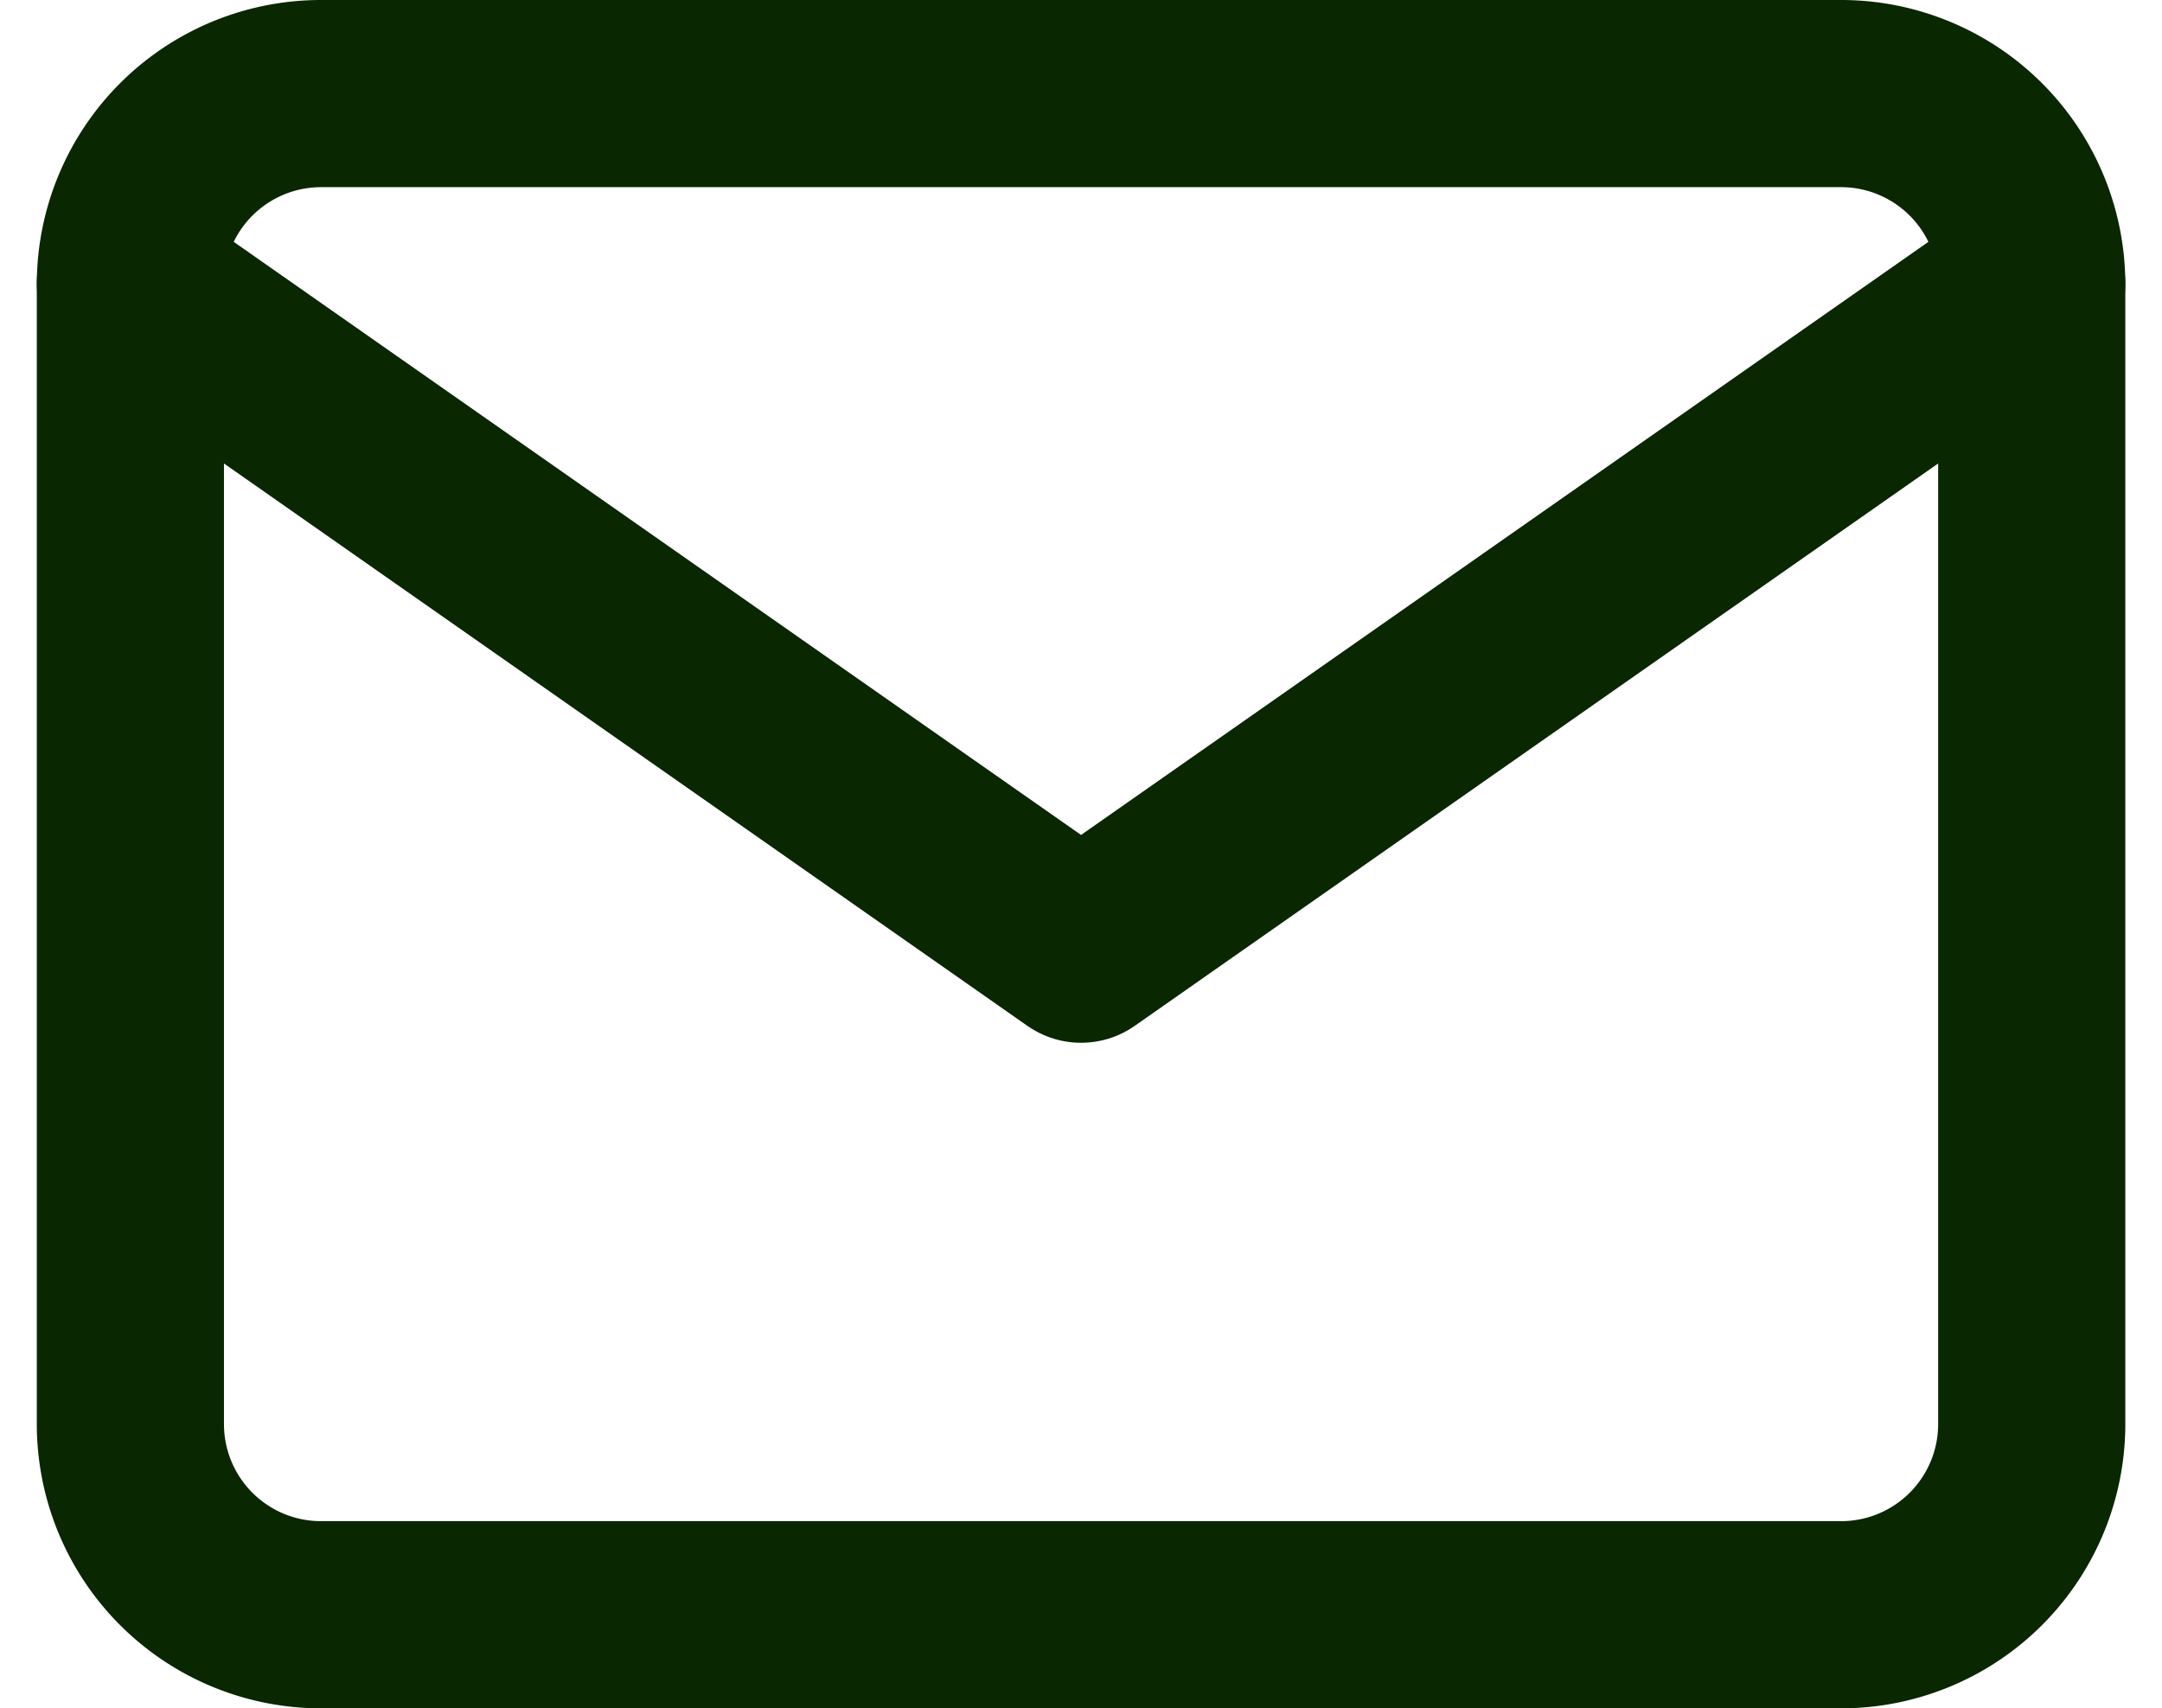
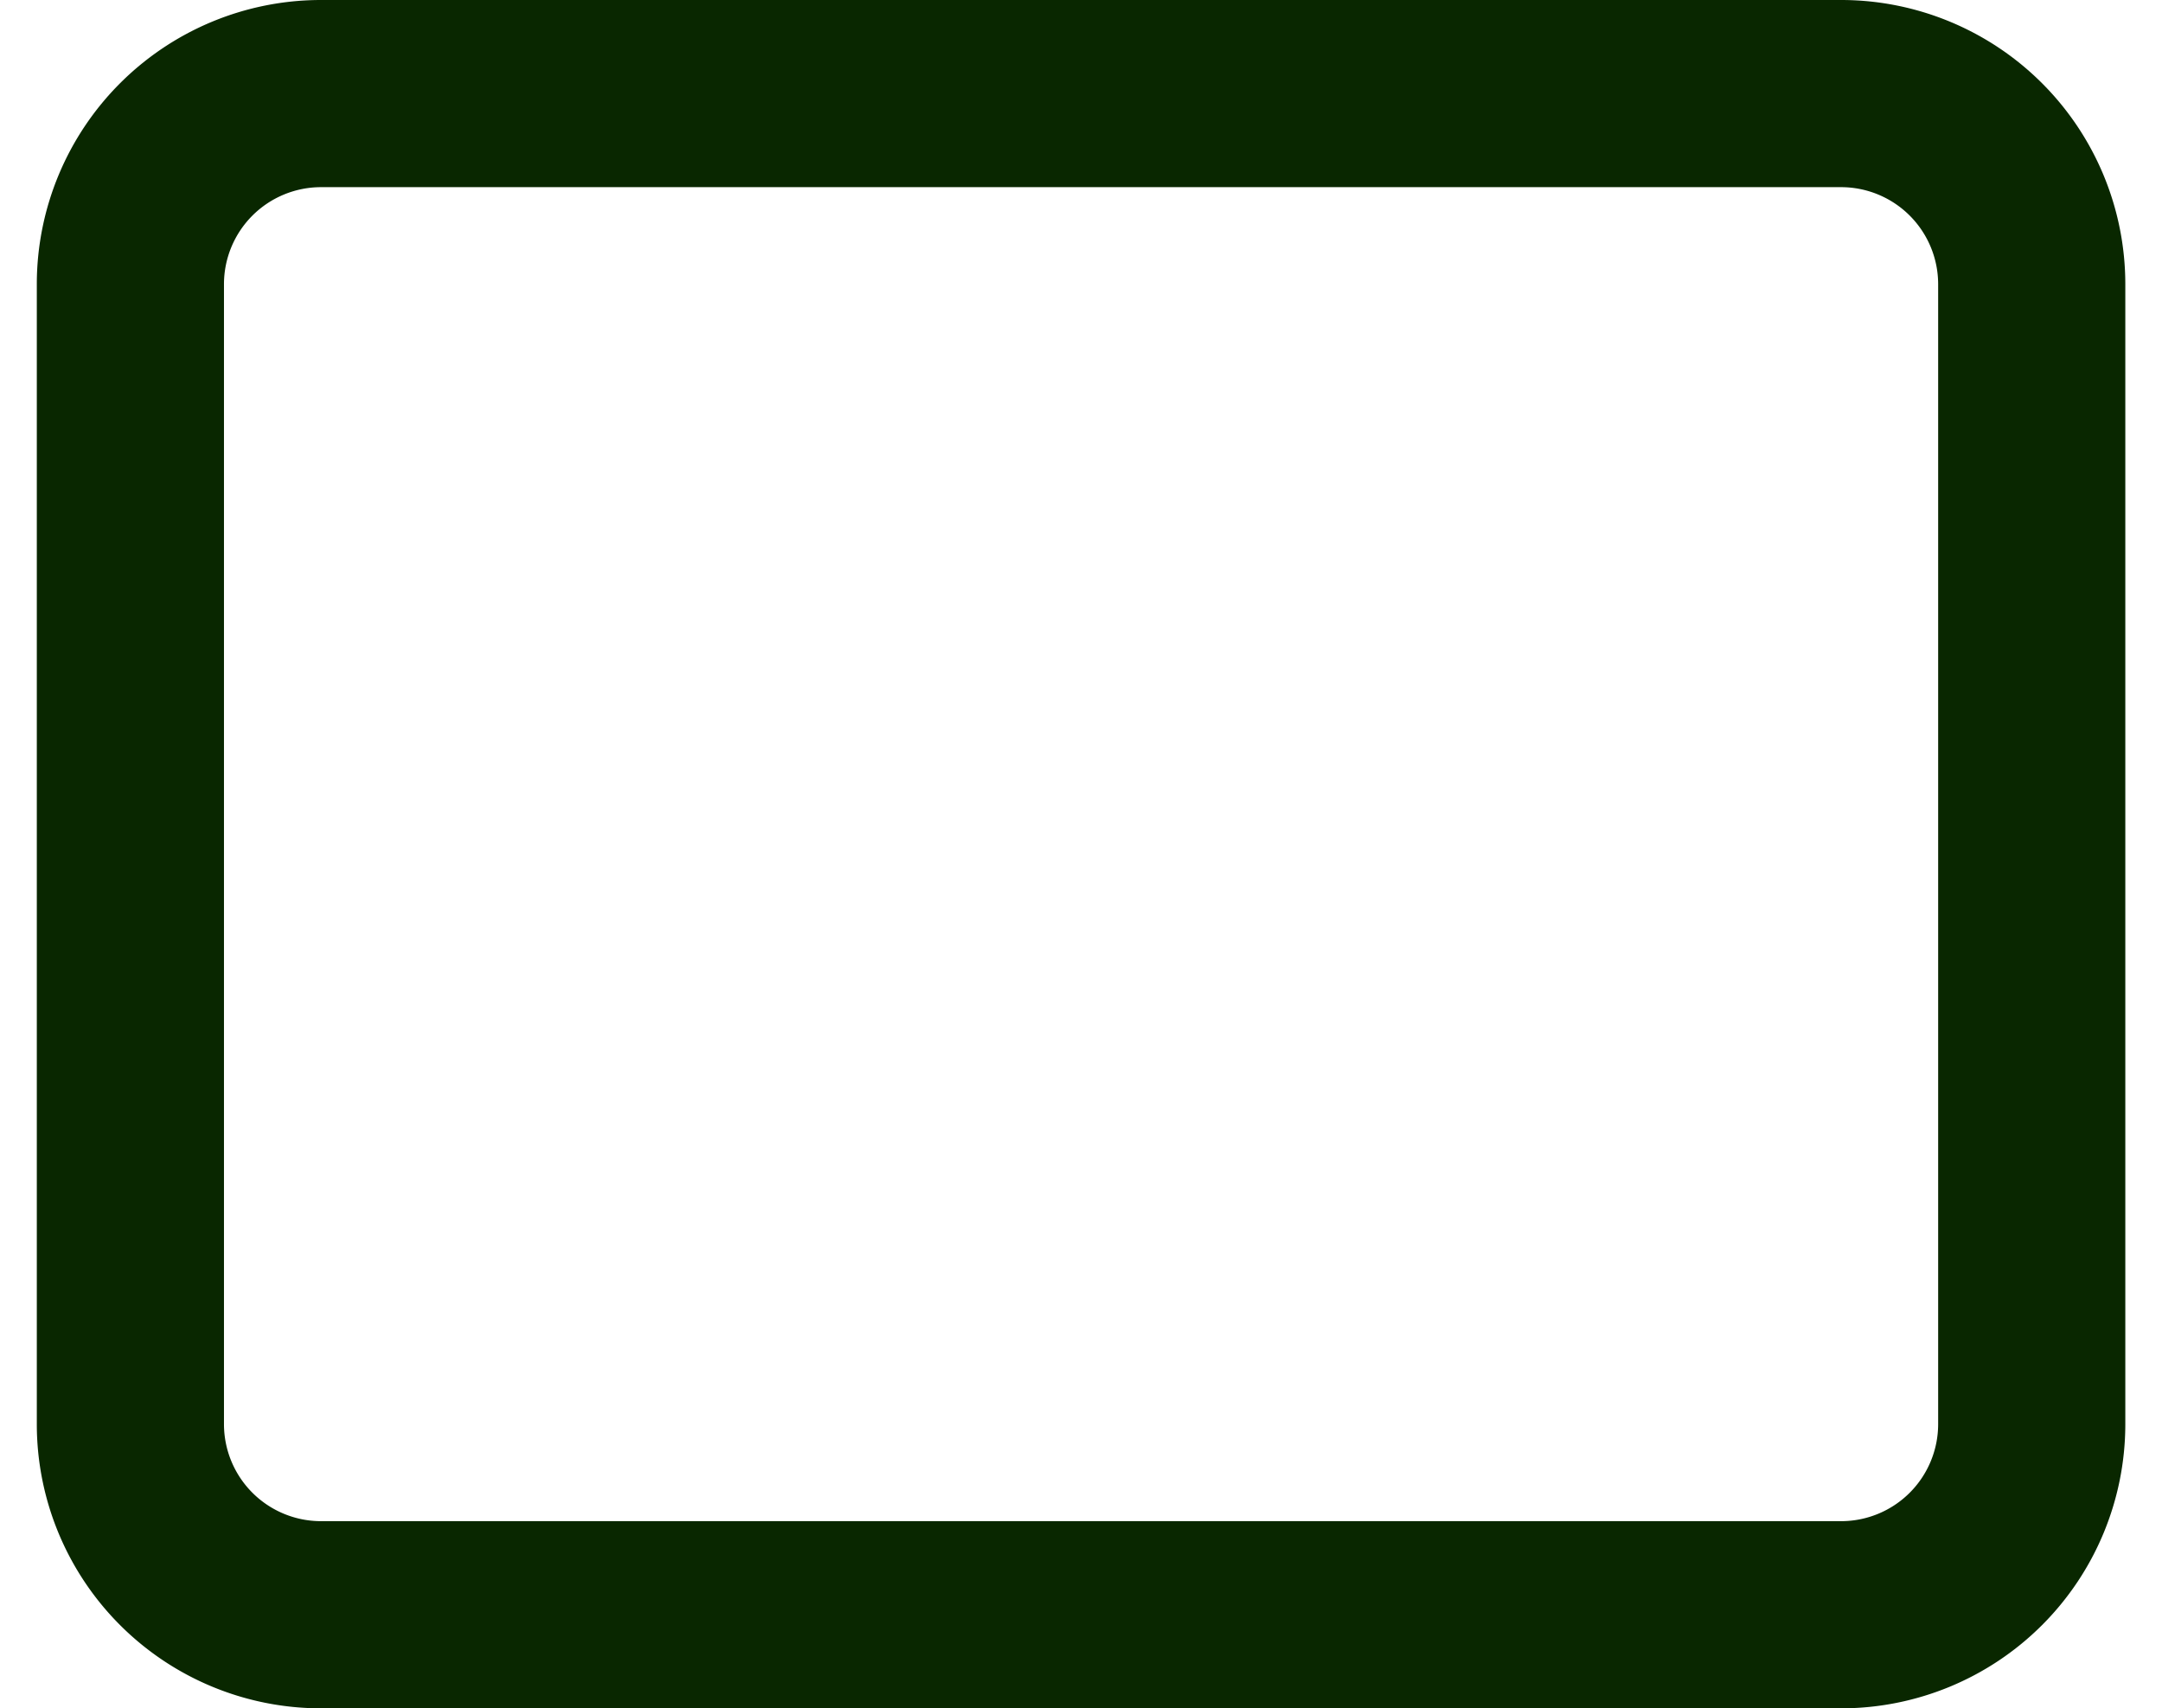
<svg xmlns="http://www.w3.org/2000/svg" width="17.327" height="13.69" viewBox="0 0 17.327 13.69">
  <g id="icon-mail" transform="translate(1.045 0.75)">
    <path id="Path_11537" data-name="Path 11537" d="M4.524,6h12.19a1.528,1.528,0,0,1,1.524,1.524v9.143a1.528,1.528,0,0,1-1.524,1.524H4.524A1.528,1.528,0,0,1,3,16.667V7.524A1.528,1.528,0,0,1,4.524,6Z" transform="translate(-3 -6)" fill="none" stroke="#092700" stroke-linecap="round" stroke-linejoin="round" stroke-width="1.5" />
-     <path id="Path_11538" data-name="Path 11538" d="M18.238,9l-7.619,5.333L3,9" transform="translate(-3 -7.476)" fill="none" stroke="#092700" stroke-linecap="round" stroke-linejoin="round" stroke-width="1.5" />
  </g>
</svg>